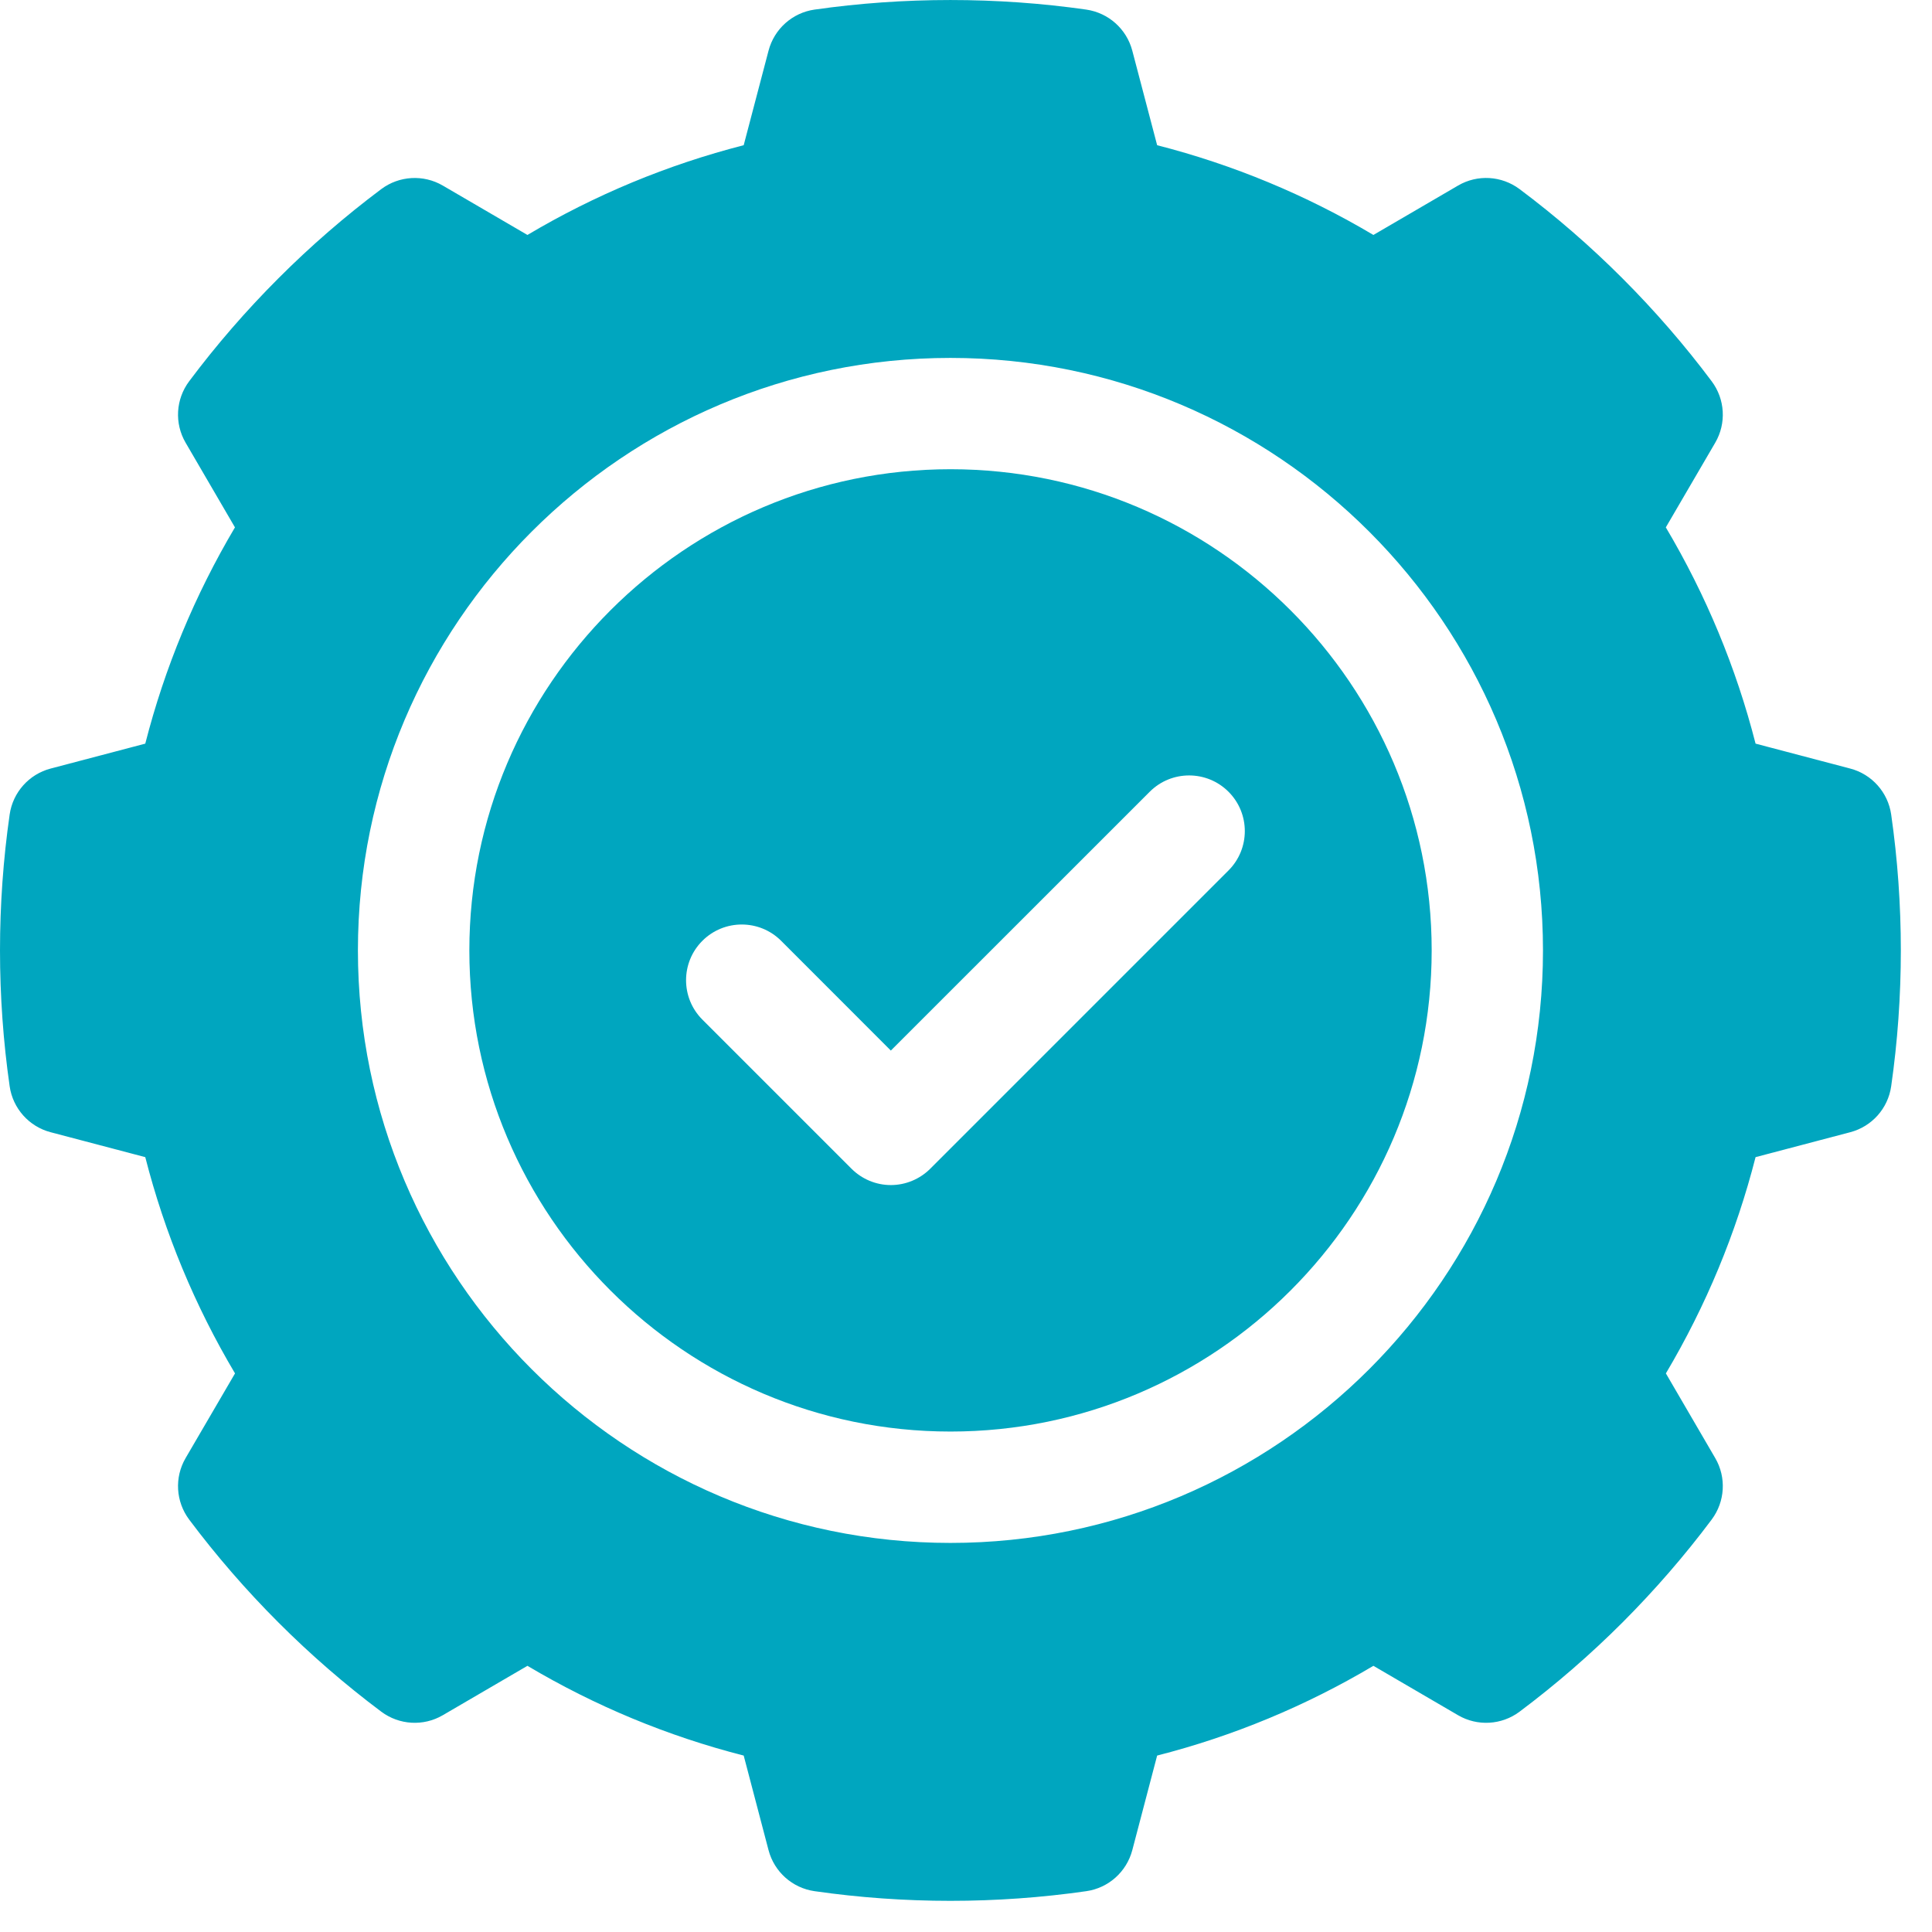
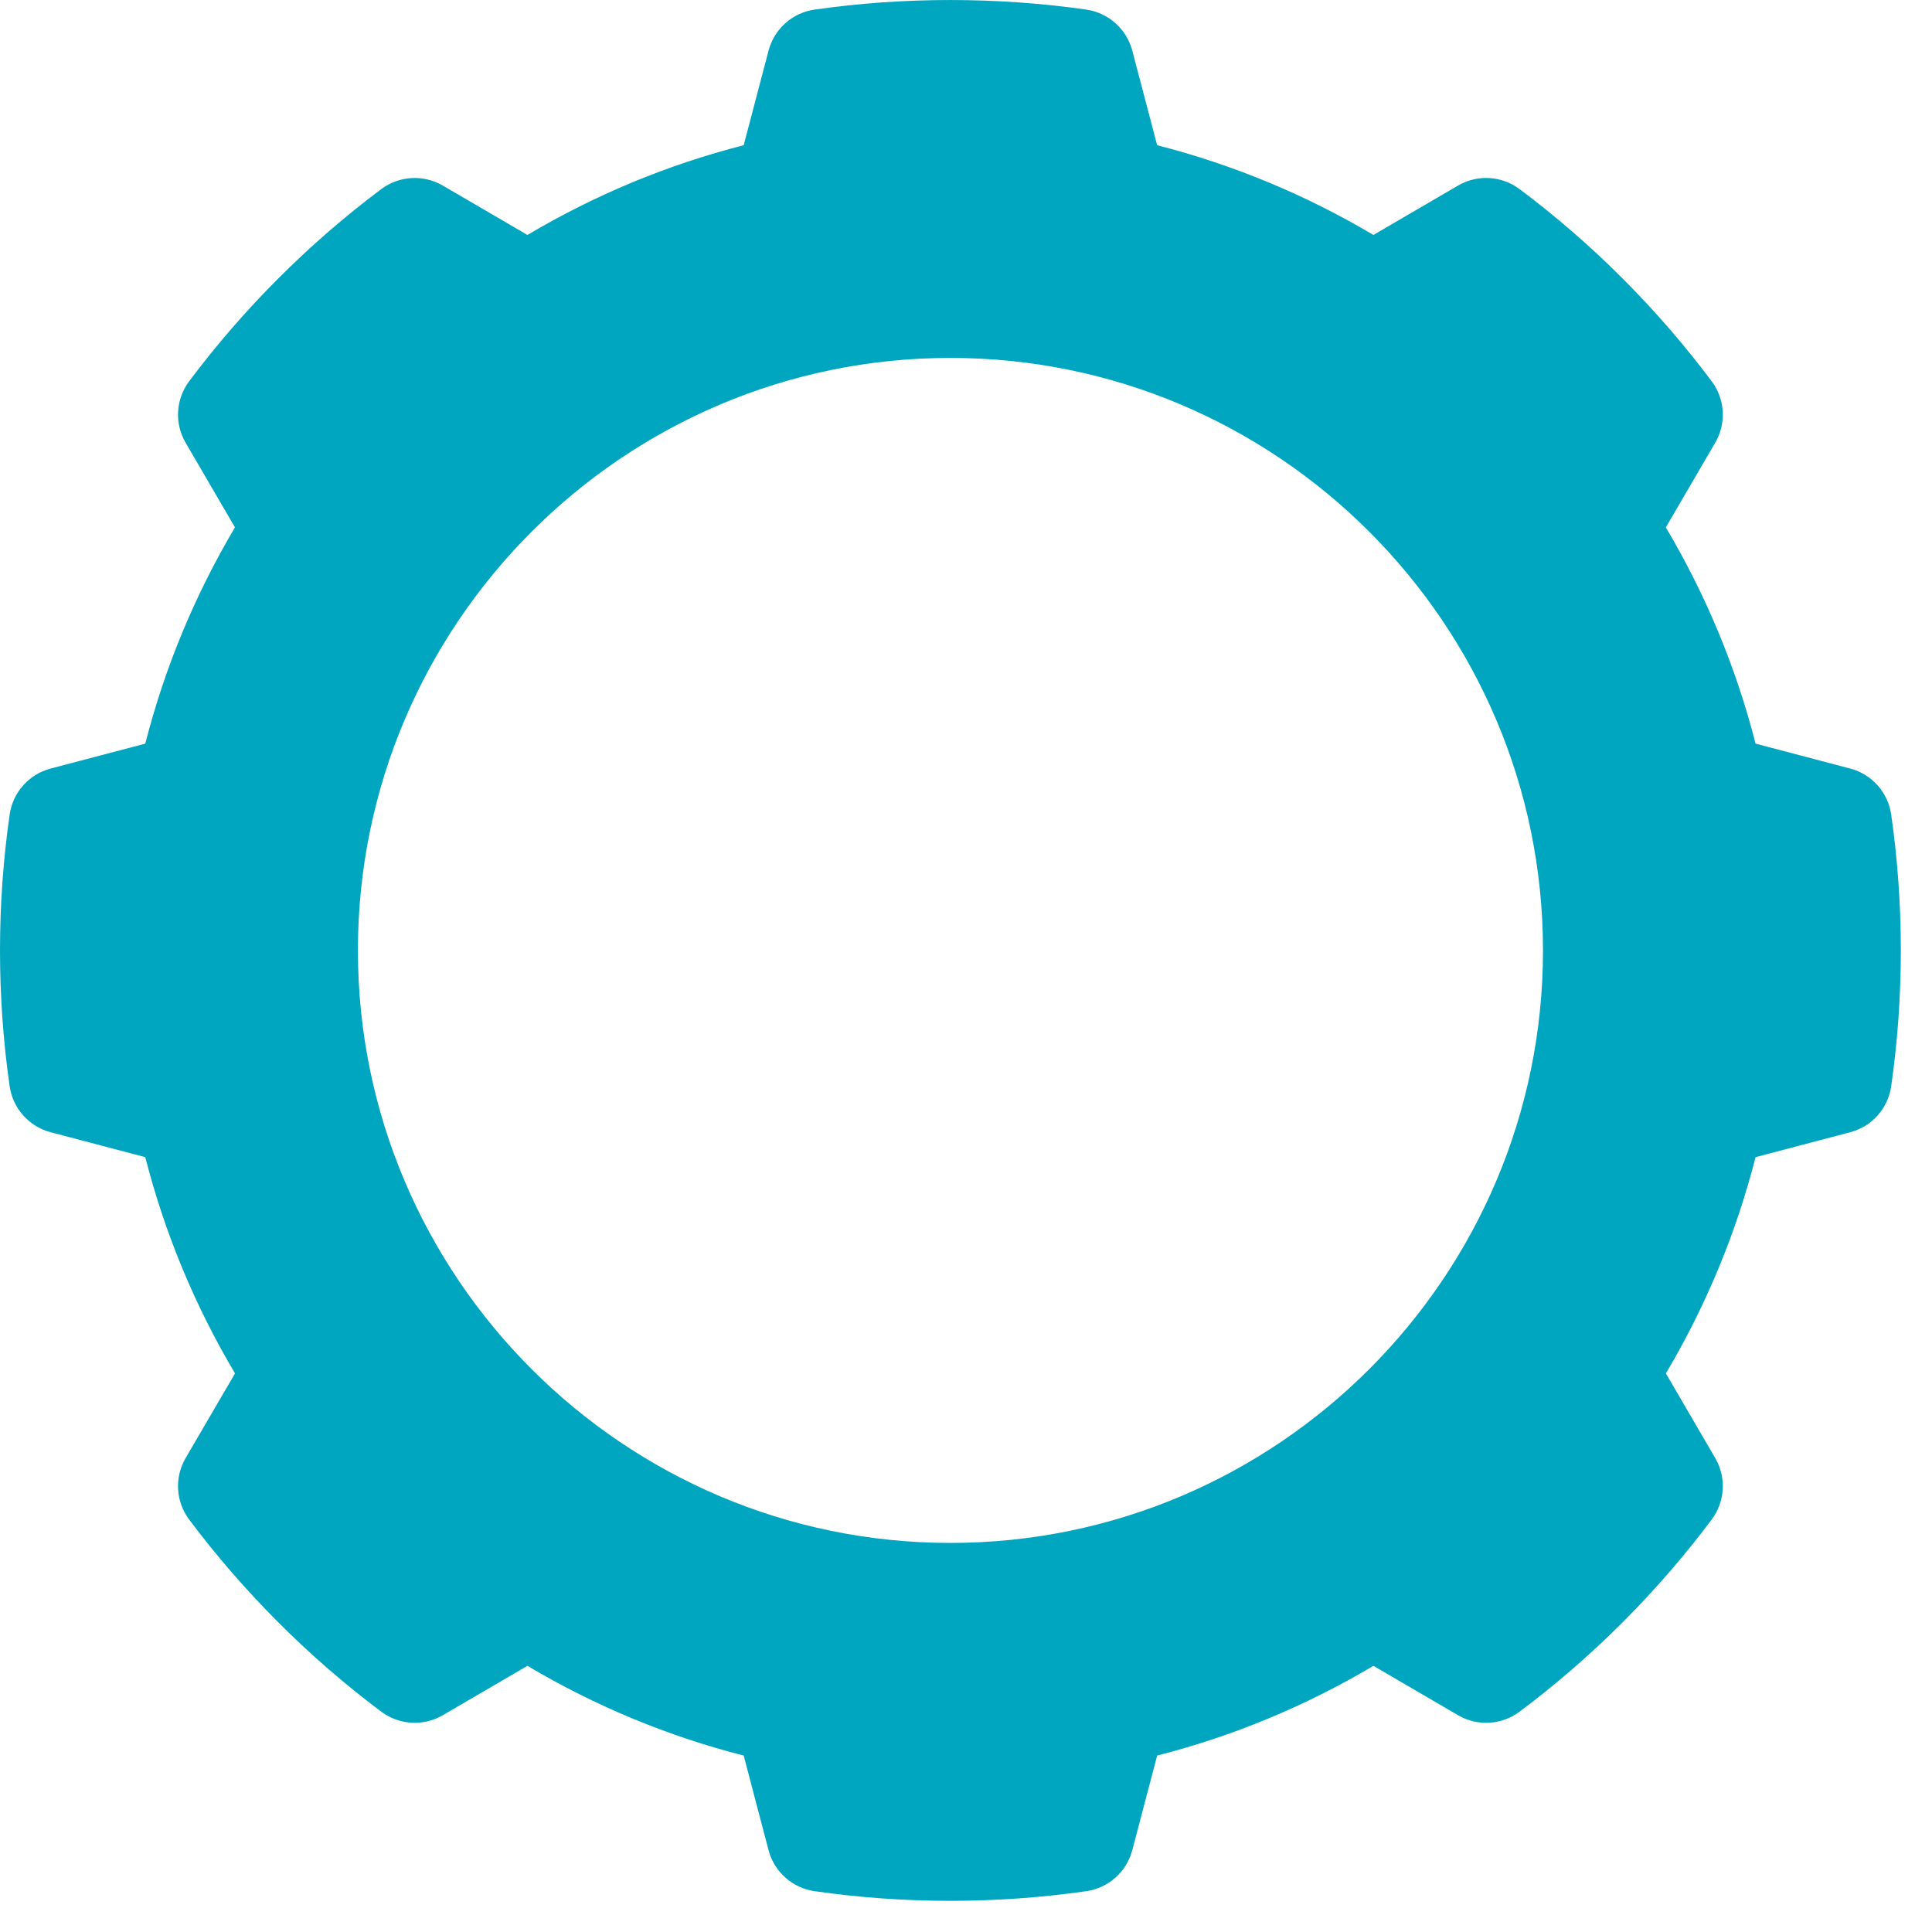
<svg xmlns="http://www.w3.org/2000/svg" width="31" height="31" viewBox="0 0 31 31" fill="none">
  <path d="M30.345 13.069C30.294 12.714 30.035 12.423 29.688 12.332L28.169 11.932C27.857 10.712 27.374 9.549 26.729 8.462L27.522 7.103C27.703 6.793 27.68 6.405 27.465 6.118C27.032 5.539 26.55 4.983 26.033 4.466C25.518 3.95 24.962 3.468 24.382 3.034C24.094 2.819 23.706 2.796 23.396 2.977L22.037 3.77C20.951 3.125 19.788 2.643 18.567 2.33L18.168 0.812C18.076 0.464 17.786 0.206 17.43 0.154C15.997 -0.051 14.503 -0.051 13.069 0.154C12.714 0.205 12.424 0.464 12.332 0.812L11.933 2.33C10.712 2.643 9.549 3.125 8.463 3.77L7.104 2.977C6.794 2.797 6.406 2.819 6.118 3.034C5.538 3.468 4.982 3.95 4.467 4.466C3.95 4.983 3.468 5.539 3.035 6.118C2.82 6.405 2.797 6.793 2.978 7.103L3.77 8.462C3.126 9.549 2.643 10.712 2.331 11.932L0.812 12.332C0.465 12.423 0.206 12.714 0.155 13.069C0.052 13.786 0 14.52 0 15.25C0 15.979 0.052 16.713 0.155 17.43C0.206 17.785 0.465 18.076 0.812 18.167L2.331 18.567C2.643 19.787 3.126 20.951 3.771 22.037L2.978 23.396C2.797 23.706 2.82 24.094 3.035 24.382C3.468 24.96 3.95 25.516 4.467 26.033C4.982 26.549 5.538 27.031 6.118 27.465C6.406 27.68 6.794 27.703 7.104 27.522L8.463 26.729C9.549 27.374 10.712 27.857 11.933 28.169L12.332 29.688C12.424 30.035 12.714 30.294 13.07 30.345C13.786 30.448 14.52 30.5 15.25 30.5C15.98 30.5 16.714 30.448 17.43 30.345C17.786 30.294 18.076 30.035 18.168 29.688L18.567 28.169C19.788 27.857 20.951 27.374 22.037 26.729L23.396 27.522C23.706 27.703 24.095 27.68 24.382 27.465C24.962 27.031 25.518 26.549 26.034 26.033C26.55 25.516 27.032 24.961 27.465 24.382C27.68 24.094 27.703 23.706 27.522 23.396L26.73 22.037C27.374 20.951 27.857 19.788 28.169 18.567L29.688 18.167C30.035 18.076 30.294 17.786 30.345 17.43C30.448 16.713 30.5 15.979 30.5 15.25C30.5 14.52 30.448 13.786 30.345 13.069ZM15.25 24.757C10.008 24.757 5.743 20.492 5.743 15.25C5.743 10.008 10.008 5.743 15.25 5.743C20.492 5.743 24.758 10.008 24.758 15.25C24.758 20.492 20.492 24.757 15.25 24.757Z" fill="#00A6BF" />
-   <path d="M15.252 7.529C10.995 7.529 7.531 10.993 7.531 15.25C7.531 19.507 10.995 22.97 15.252 22.97C19.509 22.97 22.972 19.507 22.972 15.25C22.972 10.993 19.509 7.529 15.252 7.529ZM19.712 13.967L14.926 18.753C14.759 18.92 14.531 19.015 14.294 19.015C14.057 19.015 13.83 18.92 13.663 18.753L11.27 16.36C10.921 16.011 10.921 15.445 11.27 15.096C11.619 14.747 12.185 14.747 12.534 15.096L14.294 16.857L18.448 12.704C18.797 12.355 19.363 12.355 19.712 12.704C20.061 13.053 20.061 13.618 19.712 13.967Z" fill="#00A6BF" />
</svg>